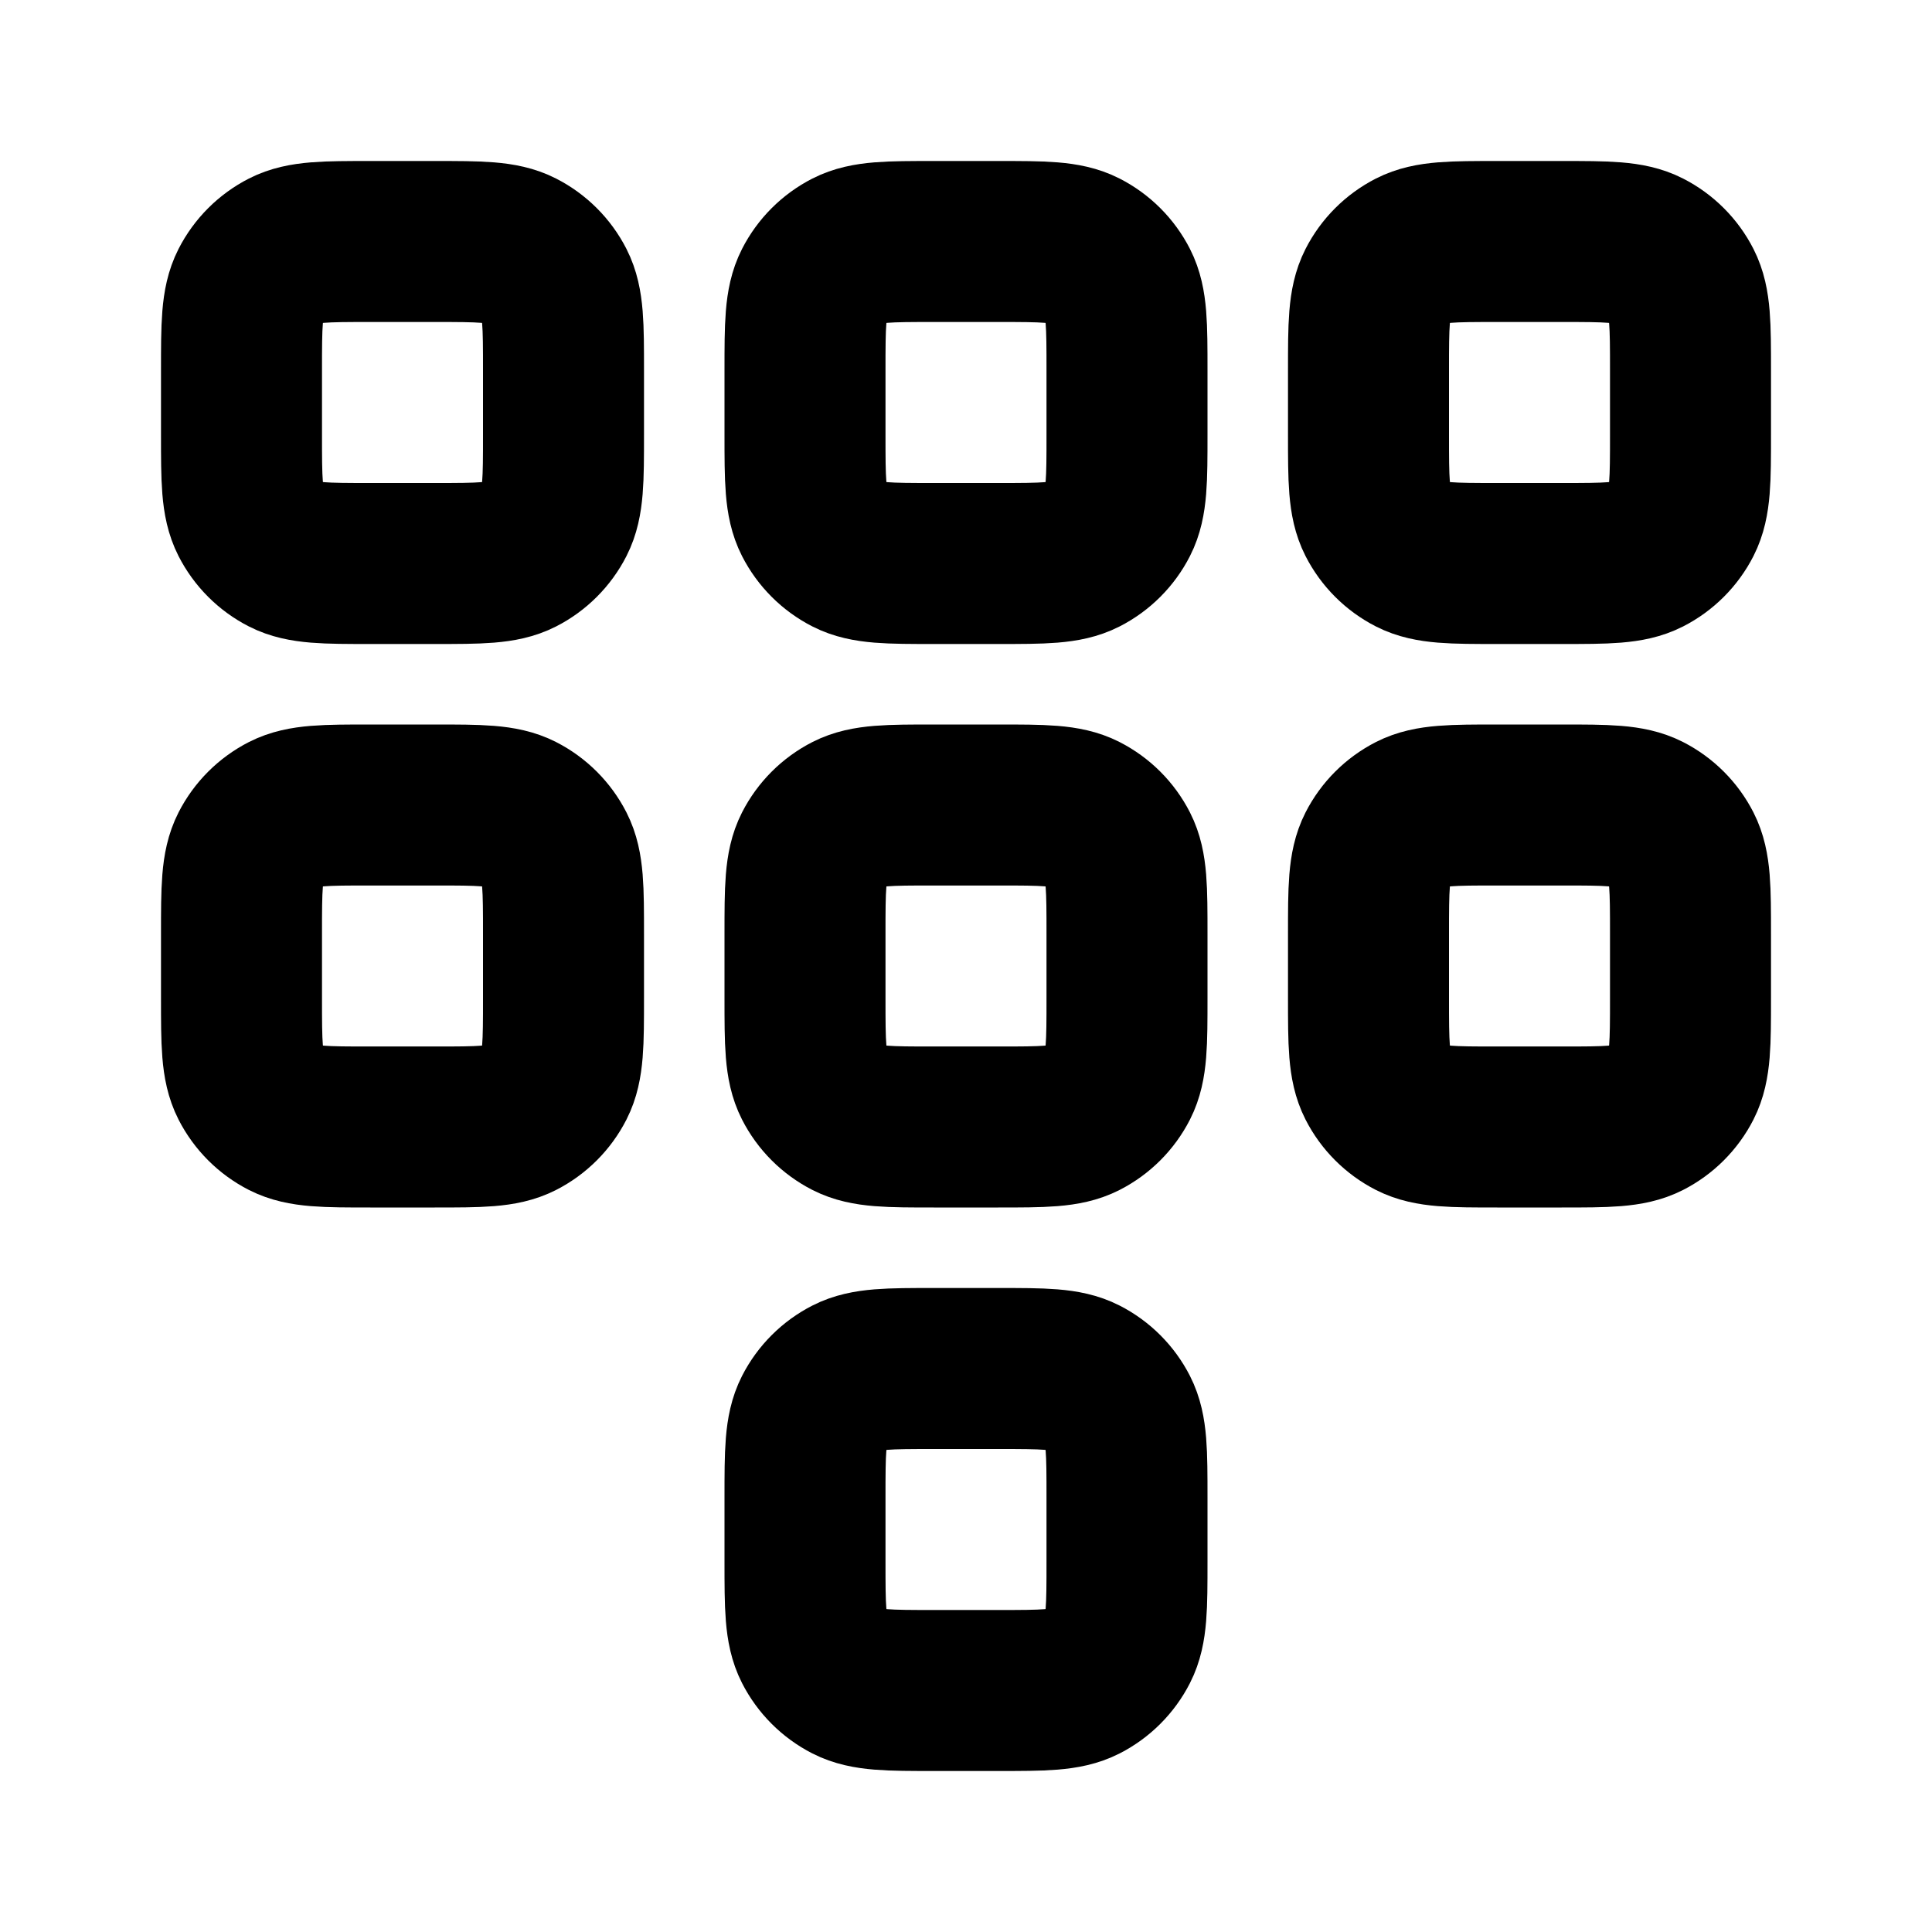
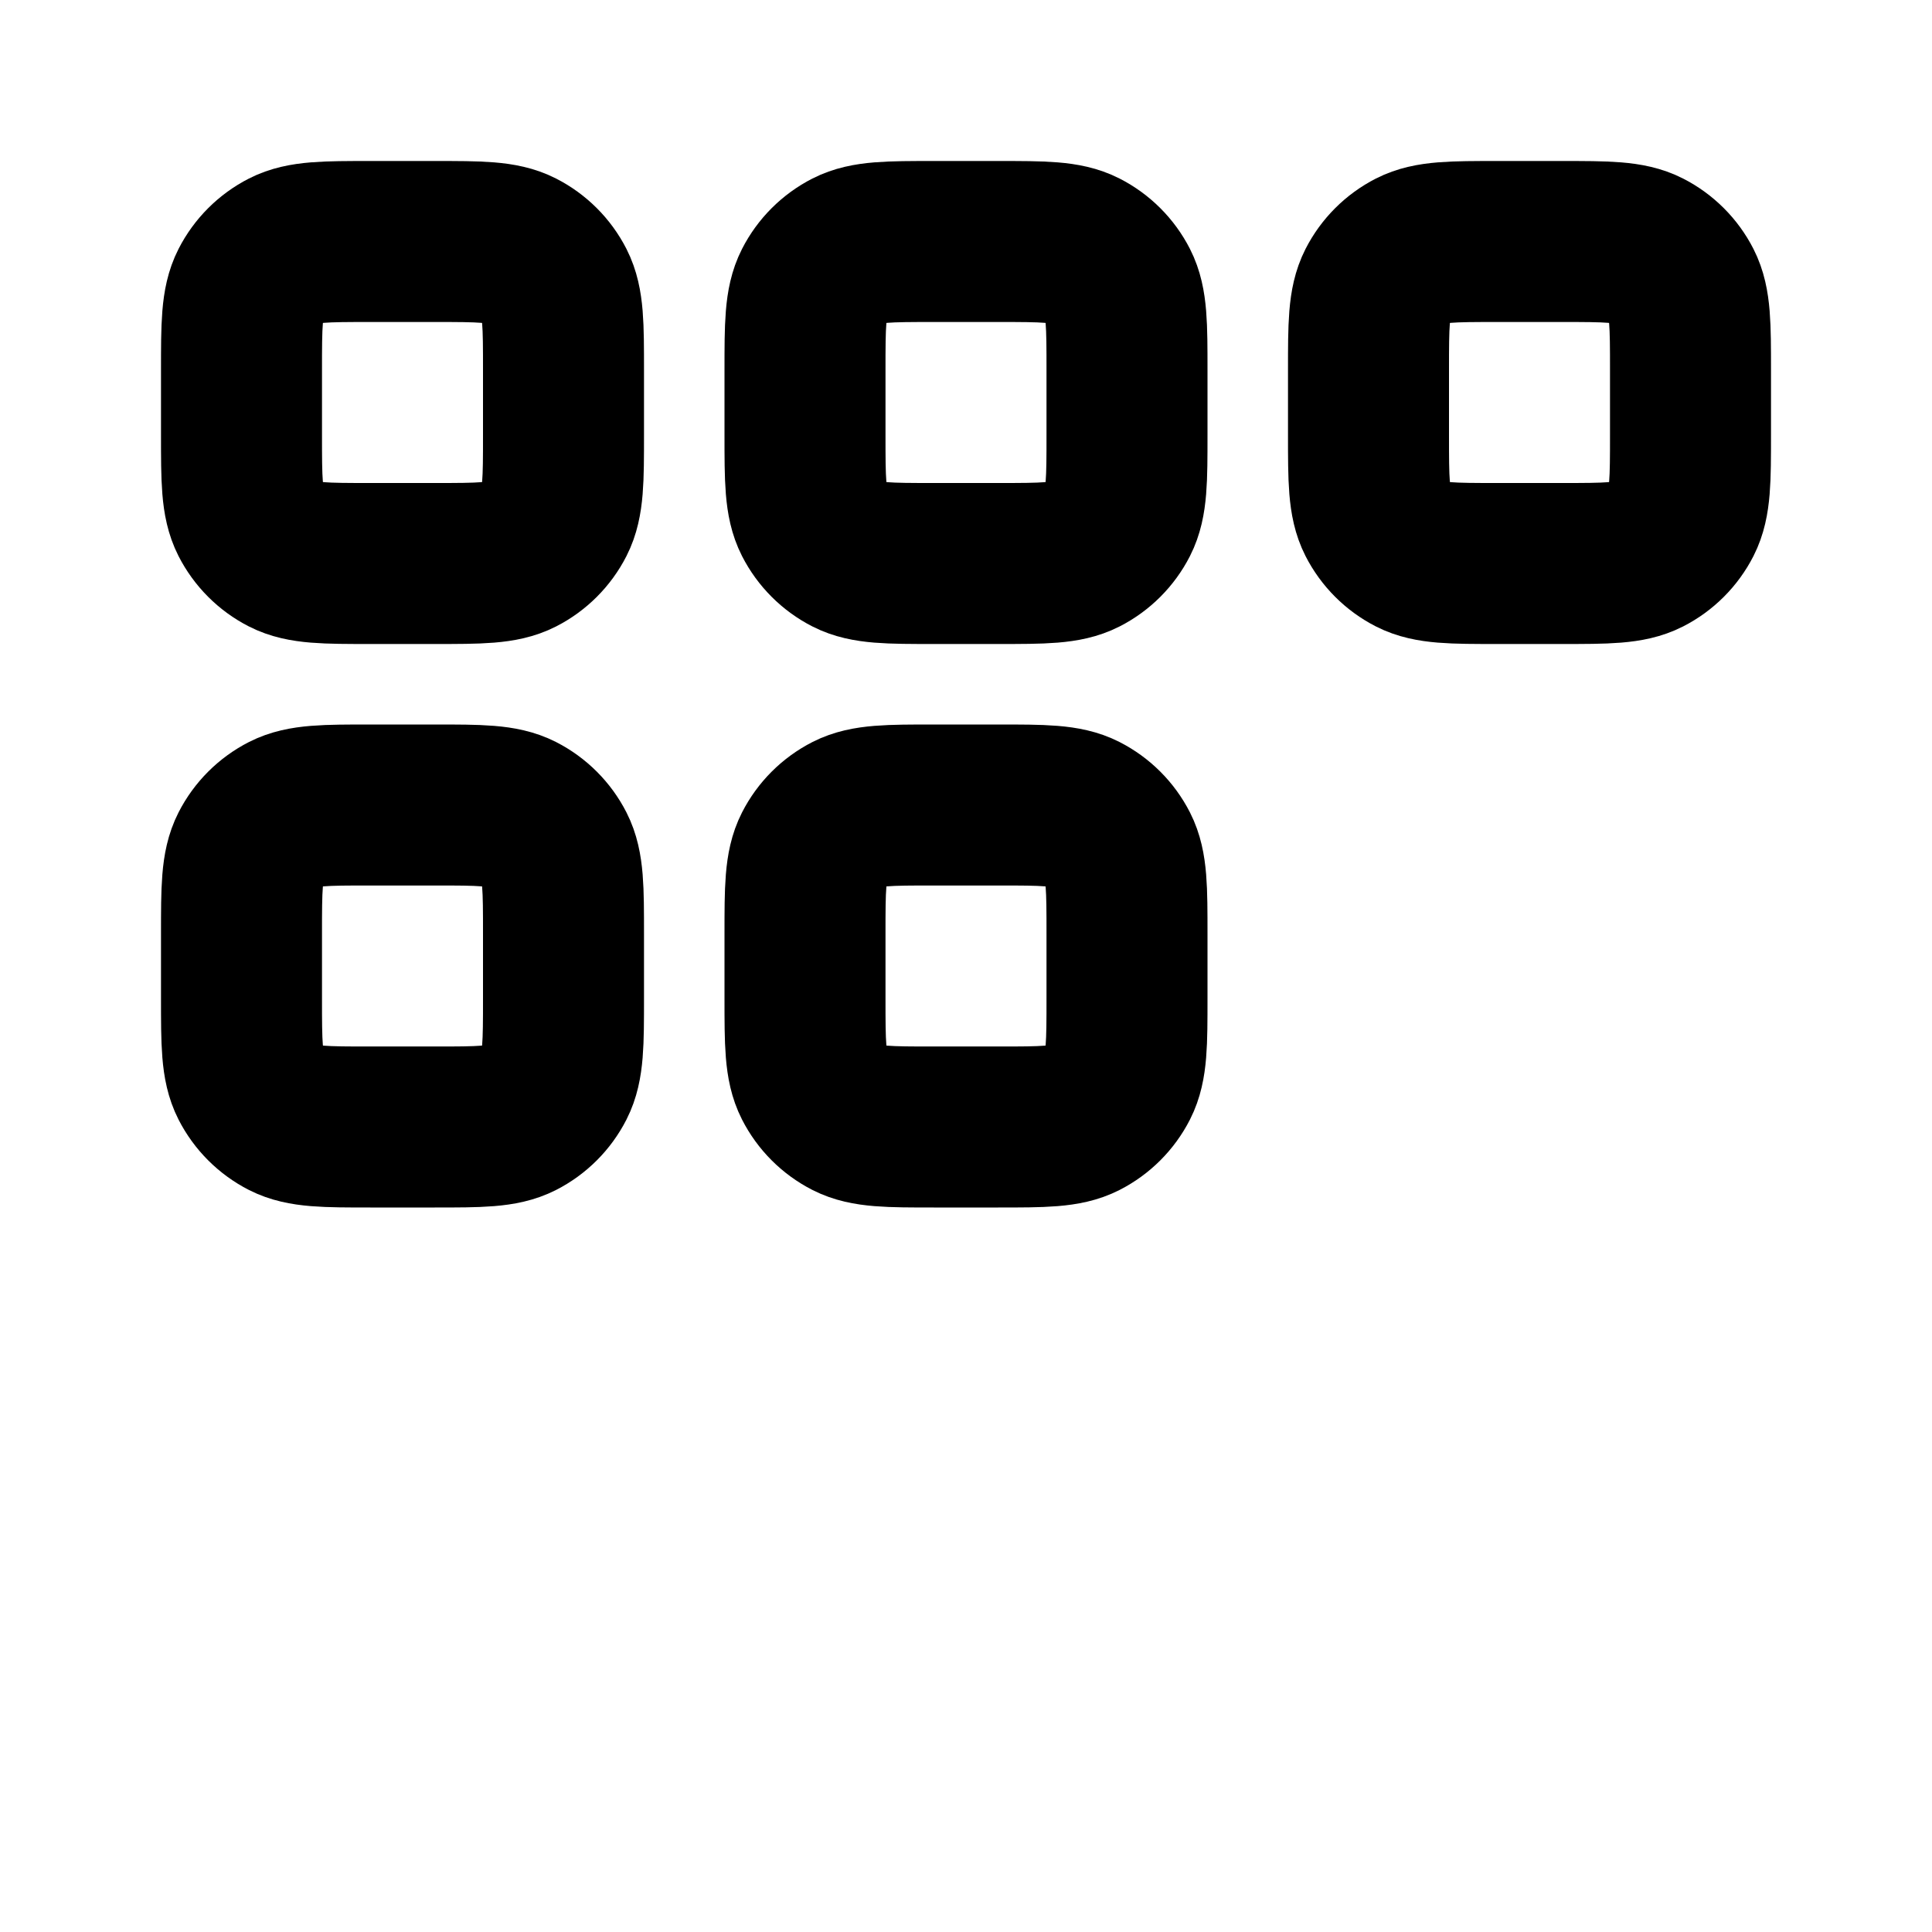
<svg xmlns="http://www.w3.org/2000/svg" width="800px" height="800px" viewBox="0 0 24 24" fill="none">
  <path d="M17 4.6C17 4.04 17 3.76 17.109 3.546C17.205 3.358 17.358 3.205 17.546 3.109C17.76 3 18.04 3 18.6 3H19.4C19.96 3 20.24 3 20.454 3.109C20.642 3.205 20.795 3.358 20.891 3.546C21 3.76 21 4.04 21 4.6V5.4C21 5.96 21 6.24 20.891 6.454C20.795 6.642 20.642 6.795 20.454 6.891C20.24 7 19.96 7 19.4 7H18.6C18.04 7 17.76 7 17.546 6.891C17.358 6.795 17.205 6.642 17.109 6.454C17 6.24 17 5.96 17 5.4V4.6Z" stroke="#000000" stroke-width="2" stroke-linejoin="round" />
  <path d="M10 4.6C10 4.04 10 3.76 10.109 3.546C10.205 3.358 10.358 3.205 10.546 3.109C10.76 3 11.04 3 11.6 3H12.4C12.96 3 13.24 3 13.454 3.109C13.642 3.205 13.795 3.358 13.891 3.546C14 3.76 14 4.04 14 4.6V5.4C14 5.96 14 6.24 13.891 6.454C13.795 6.642 13.642 6.795 13.454 6.891C13.24 7 12.96 7 12.4 7H11.6C11.04 7 10.76 7 10.546 6.891C10.358 6.795 10.205 6.642 10.109 6.454C10 6.24 10 5.96 10 5.4V4.6Z" stroke="#000000" stroke-width="2" stroke-linejoin="round" />
  <path d="M3 4.6C3 4.04 3 3.76 3.109 3.546C3.205 3.358 3.358 3.205 3.546 3.109C3.76 3 4.04 3 4.6 3H5.4C5.96 3 6.24 3 6.454 3.109C6.642 3.205 6.795 3.358 6.891 3.546C7 3.76 7 4.04 7 4.6V5.4C7 5.96 7 6.24 6.891 6.454C6.795 6.642 6.642 6.795 6.454 6.891C6.24 7 5.96 7 5.4 7H4.6C4.04 7 3.76 7 3.546 6.891C3.358 6.795 3.205 6.642 3.109 6.454C3 6.24 3 5.96 3 5.4V4.6Z" stroke="#000000" stroke-width="2" stroke-linejoin="round" />
  <path d="M3 11.6C3 11.04 3 10.76 3.109 10.546C3.205 10.358 3.358 10.205 3.546 10.109C3.76 10 4.04 10 4.6 10H5.4C5.96 10 6.24 10 6.454 10.109C6.642 10.205 6.795 10.358 6.891 10.546C7 10.76 7 11.04 7 11.6V12.4C7 12.96 7 13.24 6.891 13.454C6.795 13.642 6.642 13.795 6.454 13.891C6.24 14 5.96 14 5.4 14H4.6C4.04 14 3.76 14 3.546 13.891C3.358 13.795 3.205 13.642 3.109 13.454C3 13.24 3 12.96 3 12.4V11.6Z" stroke="#000000" stroke-width="2" stroke-linejoin="round" />
  <path d="M10 11.6C10 11.04 10 10.76 10.109 10.546C10.205 10.358 10.358 10.205 10.546 10.109C10.76 10 11.04 10 11.6 10H12.4C12.96 10 13.24 10 13.454 10.109C13.642 10.205 13.795 10.358 13.891 10.546C14 10.76 14 11.04 14 11.6V12.4C14 12.96 14 13.24 13.891 13.454C13.795 13.642 13.642 13.795 13.454 13.891C13.24 14 12.96 14 12.4 14H11.6C11.04 14 10.76 14 10.546 13.891C10.358 13.795 10.205 13.642 10.109 13.454C10 13.24 10 12.96 10 12.4V11.6Z" stroke="#000000" stroke-width="2" stroke-linejoin="round" />
-   <path d="M10 18.6C10 18.04 10 17.76 10.109 17.546C10.205 17.358 10.358 17.205 10.546 17.109C10.76 17 11.04 17 11.6 17H12.4C12.96 17 13.24 17 13.454 17.109C13.642 17.205 13.795 17.358 13.891 17.546C14 17.76 14 18.04 14 18.6V19.4C14 19.96 14 20.24 13.891 20.454C13.795 20.642 13.642 20.795 13.454 20.891C13.24 21 12.96 21 12.4 21H11.6C11.04 21 10.76 21 10.546 20.891C10.358 20.795 10.205 20.642 10.109 20.454C10 20.24 10 19.96 10 19.4V18.6Z" stroke="#000000" stroke-width="2" stroke-linejoin="round" />
-   <path d="M17 11.6C17 11.04 17 10.76 17.109 10.546C17.205 10.358 17.358 10.205 17.546 10.109C17.76 10 18.04 10 18.6 10H19.4C19.96 10 20.24 10 20.454 10.109C20.642 10.205 20.795 10.358 20.891 10.546C21 10.76 21 11.04 21 11.6V12.4C21 12.96 21 13.24 20.891 13.454C20.795 13.642 20.642 13.795 20.454 13.891C20.24 14 19.96 14 19.4 14H18.6C18.04 14 17.76 14 17.546 13.891C17.358 13.795 17.205 13.642 17.109 13.454C17 13.24 17 12.96 17 12.4V11.6Z" stroke="#000000" stroke-width="2" stroke-linejoin="round" />
</svg>